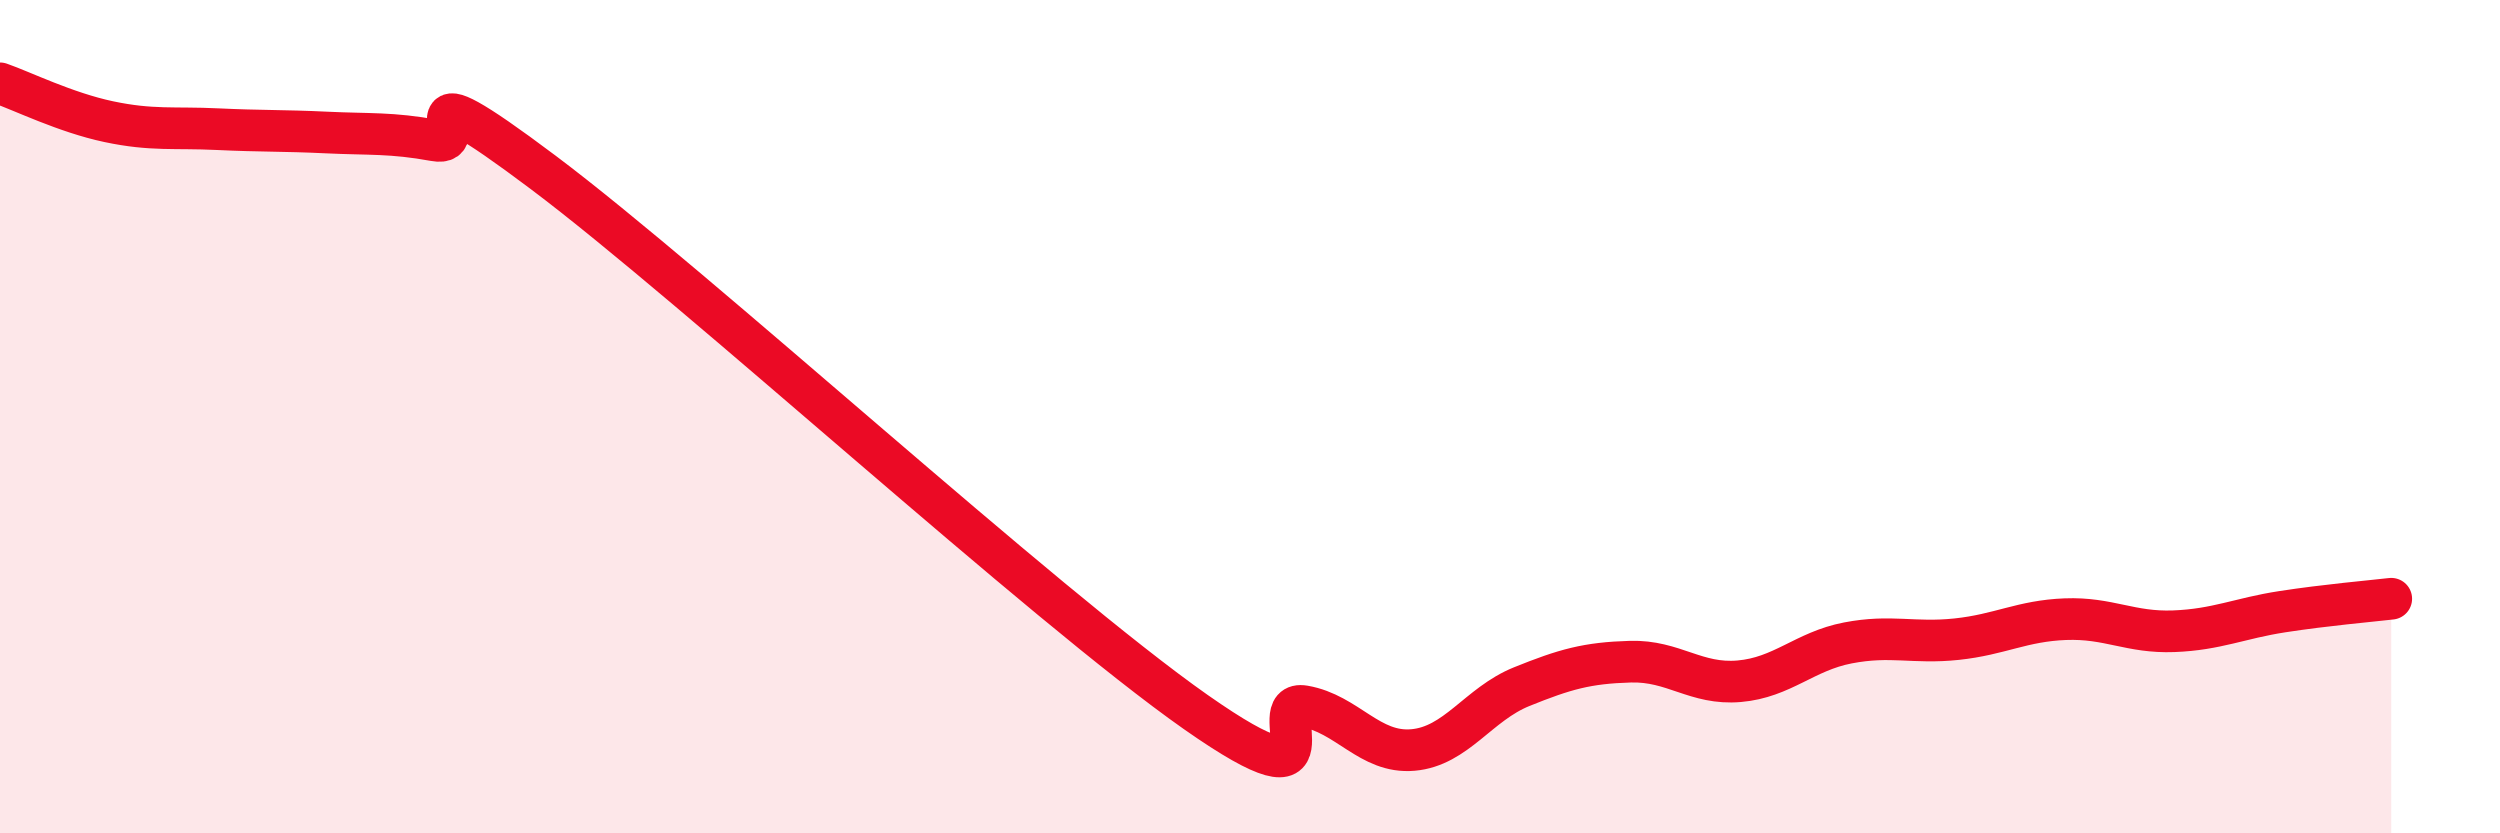
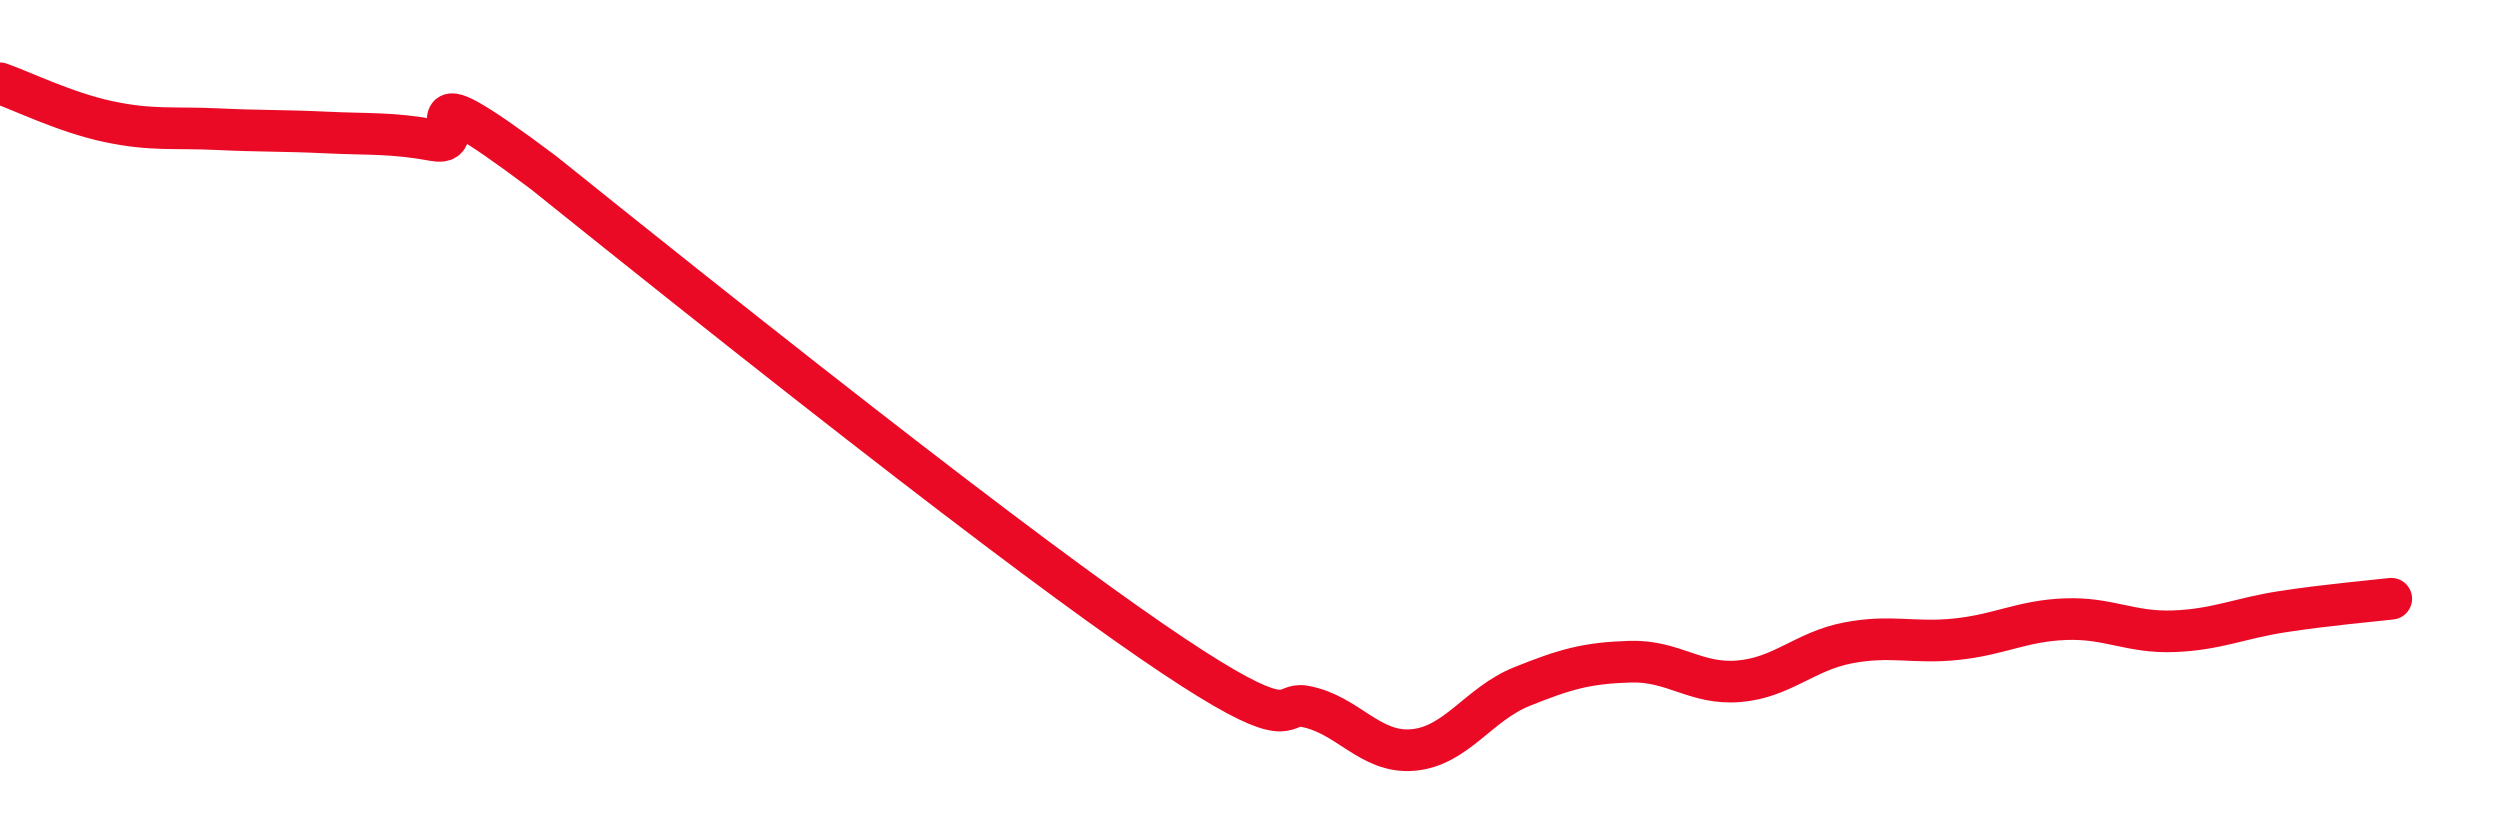
<svg xmlns="http://www.w3.org/2000/svg" width="60" height="20" viewBox="0 0 60 20">
-   <path d="M 0,2 C 0.52,2.18 1.57,2.7 2.61,2.92 C 3.65,3.14 4.18,3.05 5.22,3.1 C 6.26,3.15 6.79,3.13 7.83,3.18 C 8.87,3.23 9.39,3.18 10.43,3.37 C 11.47,3.56 9.39,1.4 13.04,4.14 C 16.69,6.88 25.05,14.53 28.7,17.09 C 32.35,19.65 30.26,16.77 31.3,16.95 C 32.34,17.13 32.87,18.09 33.91,18 C 34.95,17.91 35.48,16.9 36.52,16.48 C 37.56,16.06 38.09,15.91 39.13,15.88 C 40.17,15.85 40.7,16.44 41.74,16.35 C 42.78,16.26 43.31,15.63 44.35,15.43 C 45.39,15.23 45.92,15.45 46.96,15.34 C 48,15.23 48.53,14.9 49.57,14.86 C 50.61,14.82 51.13,15.19 52.17,15.15 C 53.21,15.11 53.74,14.84 54.78,14.68 C 55.82,14.52 56.87,14.43 57.39,14.37L57.39 20L0 20Z" fill="#EB0A25" opacity="0.1" stroke-linecap="round" stroke-linejoin="round" />
-   <path d="M 0,2 C 0.52,2.18 1.57,2.7 2.61,2.92 C 3.65,3.14 4.18,3.05 5.22,3.1 C 6.26,3.15 6.79,3.13 7.83,3.18 C 8.87,3.23 9.39,3.18 10.43,3.37 C 11.47,3.56 9.39,1.4 13.04,4.14 C 16.69,6.88 25.05,14.53 28.7,17.09 C 32.35,19.65 30.26,16.77 31.3,16.95 C 32.34,17.13 32.87,18.09 33.91,18 C 34.95,17.91 35.48,16.9 36.52,16.48 C 37.56,16.06 38.09,15.91 39.13,15.88 C 40.17,15.85 40.7,16.44 41.74,16.35 C 42.78,16.26 43.31,15.63 44.35,15.43 C 45.39,15.23 45.92,15.45 46.96,15.34 C 48,15.23 48.53,14.9 49.57,14.86 C 50.61,14.82 51.13,15.19 52.17,15.15 C 53.21,15.11 53.74,14.84 54.78,14.68 C 55.82,14.52 56.87,14.43 57.39,14.37" stroke="#EB0A25" stroke-width="1" fill="none" stroke-linecap="round" stroke-linejoin="round" />
+   <path d="M 0,2 C 0.52,2.18 1.57,2.7 2.61,2.92 C 3.65,3.14 4.18,3.05 5.22,3.1 C 6.26,3.15 6.79,3.13 7.83,3.18 C 8.87,3.23 9.39,3.18 10.43,3.37 C 11.47,3.56 9.39,1.4 13.04,4.14 C 32.35,19.65 30.26,16.77 31.3,16.95 C 32.34,17.13 32.87,18.09 33.91,18 C 34.95,17.91 35.48,16.9 36.52,16.48 C 37.56,16.06 38.09,15.91 39.13,15.88 C 40.17,15.85 40.7,16.44 41.74,16.35 C 42.78,16.26 43.31,15.63 44.35,15.43 C 45.39,15.23 45.92,15.45 46.96,15.34 C 48,15.23 48.53,14.9 49.57,14.86 C 50.61,14.82 51.13,15.19 52.17,15.15 C 53.21,15.11 53.74,14.84 54.78,14.68 C 55.82,14.52 56.87,14.43 57.39,14.37" stroke="#EB0A25" stroke-width="1" fill="none" stroke-linecap="round" stroke-linejoin="round" />
</svg>